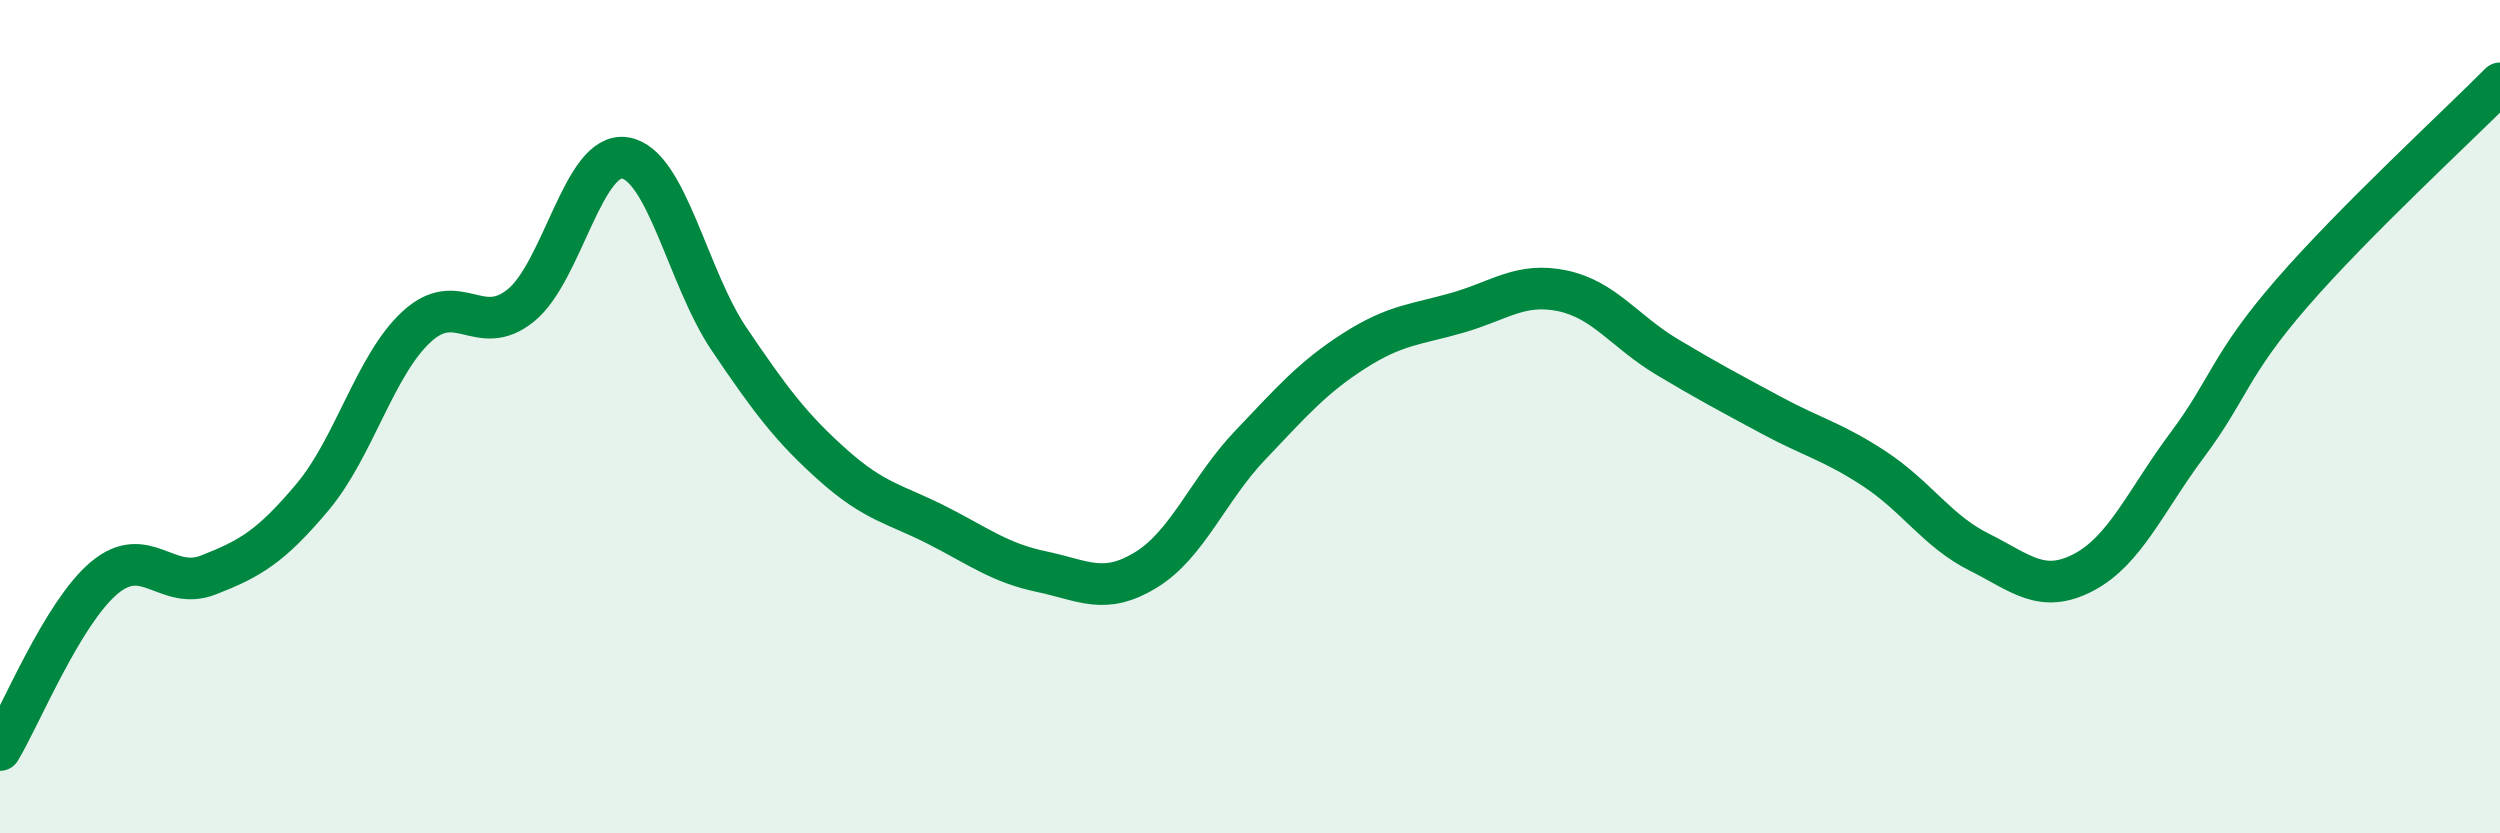
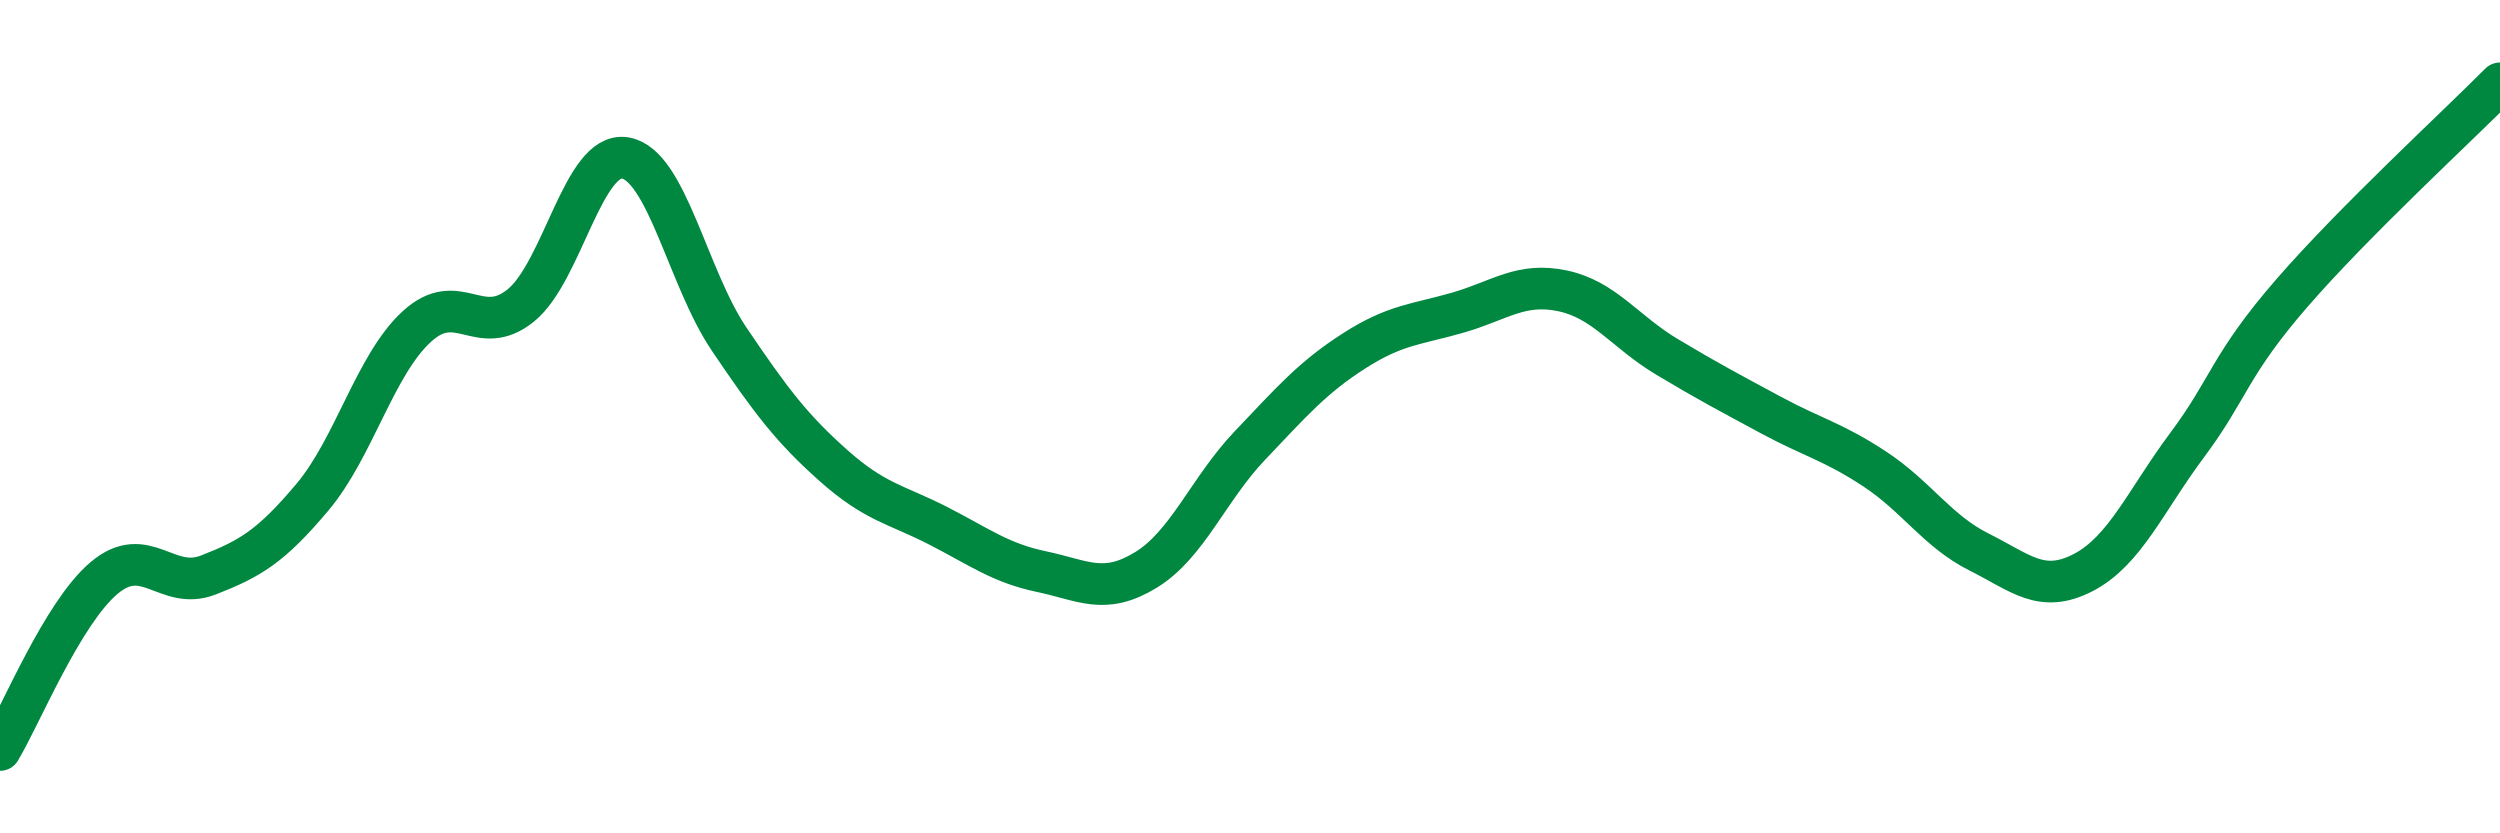
<svg xmlns="http://www.w3.org/2000/svg" width="60" height="20" viewBox="0 0 60 20">
-   <path d="M 0,18 C 0.5,17.17 1.5,14.71 2.5,13.87 C 3.5,13.03 4,14.19 5,13.8 C 6,13.41 6.5,13.12 7.5,11.93 C 8.5,10.74 9,8.76 10,7.84 C 11,6.92 11.5,8.14 12.5,7.33 C 13.5,6.52 14,3.63 15,3.79 C 16,3.95 16.5,6.66 17.5,8.14 C 18.5,9.62 19,10.28 20,11.17 C 21,12.06 21.5,12.1 22.5,12.61 C 23.5,13.12 24,13.51 25,13.72 C 26,13.93 26.5,14.29 27.5,13.68 C 28.5,13.07 29,11.74 30,10.69 C 31,9.64 31.5,9.06 32.5,8.42 C 33.5,7.78 34,7.79 35,7.5 C 36,7.21 36.5,6.77 37.5,6.98 C 38.5,7.19 39,7.96 40,8.56 C 41,9.16 41.5,9.42 42.5,9.96 C 43.5,10.5 44,10.6 45,11.26 C 46,11.92 46.5,12.75 47.5,13.25 C 48.5,13.75 49,14.26 50,13.74 C 51,13.22 51.5,12.01 52.5,10.67 C 53.5,9.33 53.5,8.77 55,7.04 C 56.5,5.31 59,3.01 60,2L60 20L0 20Z" fill="#008740" opacity="0.1" stroke-linecap="round" stroke-linejoin="round" />
  <path d="M 0,18 C 0.5,17.17 1.5,14.71 2.5,13.87 C 3.5,13.03 4,14.19 5,13.8 C 6,13.41 6.5,13.12 7.5,11.93 C 8.5,10.74 9,8.76 10,7.84 C 11,6.92 11.5,8.14 12.5,7.33 C 13.5,6.52 14,3.63 15,3.79 C 16,3.95 16.5,6.66 17.5,8.14 C 18.5,9.62 19,10.28 20,11.17 C 21,12.06 21.5,12.1 22.5,12.61 C 23.5,13.12 24,13.51 25,13.72 C 26,13.93 26.5,14.29 27.5,13.68 C 28.5,13.07 29,11.74 30,10.69 C 31,9.64 31.5,9.06 32.5,8.42 C 33.5,7.78 34,7.79 35,7.5 C 36,7.21 36.5,6.77 37.5,6.98 C 38.5,7.19 39,7.96 40,8.56 C 41,9.16 41.5,9.42 42.5,9.96 C 43.5,10.5 44,10.6 45,11.26 C 46,11.92 46.5,12.75 47.5,13.25 C 48.5,13.75 49,14.26 50,13.74 C 51,13.22 51.5,12.01 52.5,10.67 C 53.5,9.33 53.5,8.77 55,7.04 C 56.5,5.31 59,3.01 60,2" stroke="#008740" stroke-width="1" fill="none" stroke-linecap="round" stroke-linejoin="round" />
</svg>